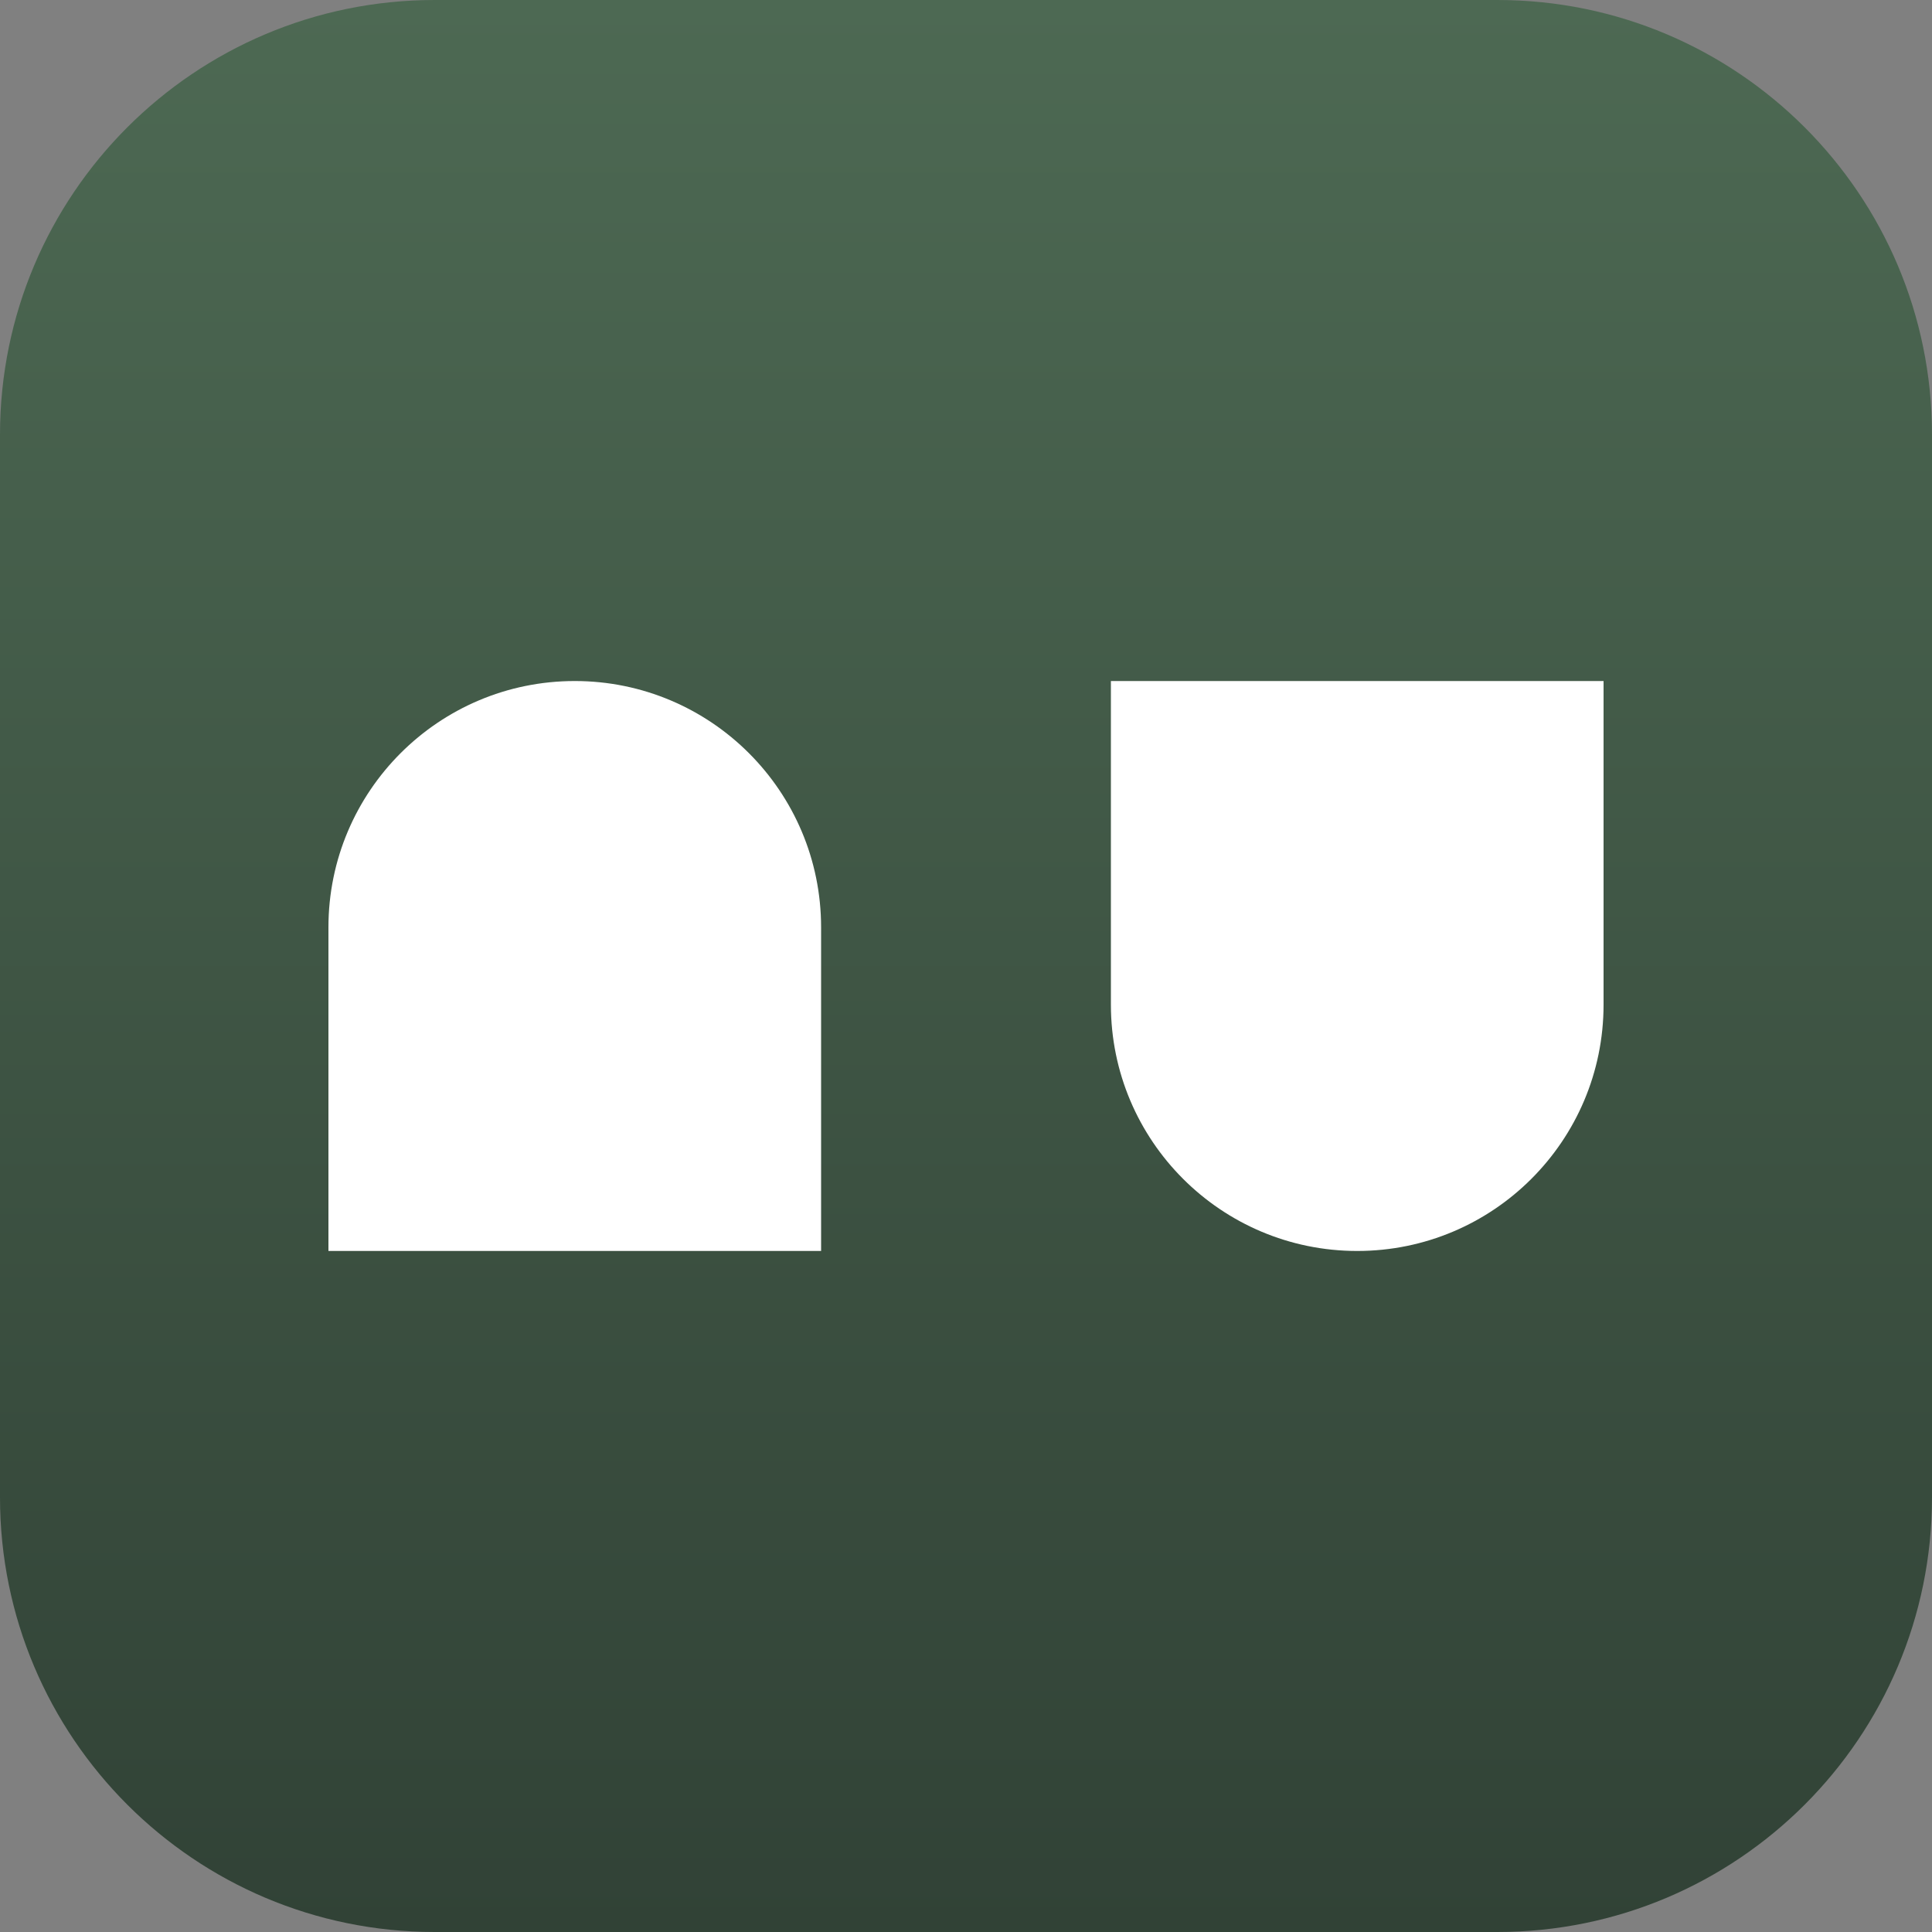
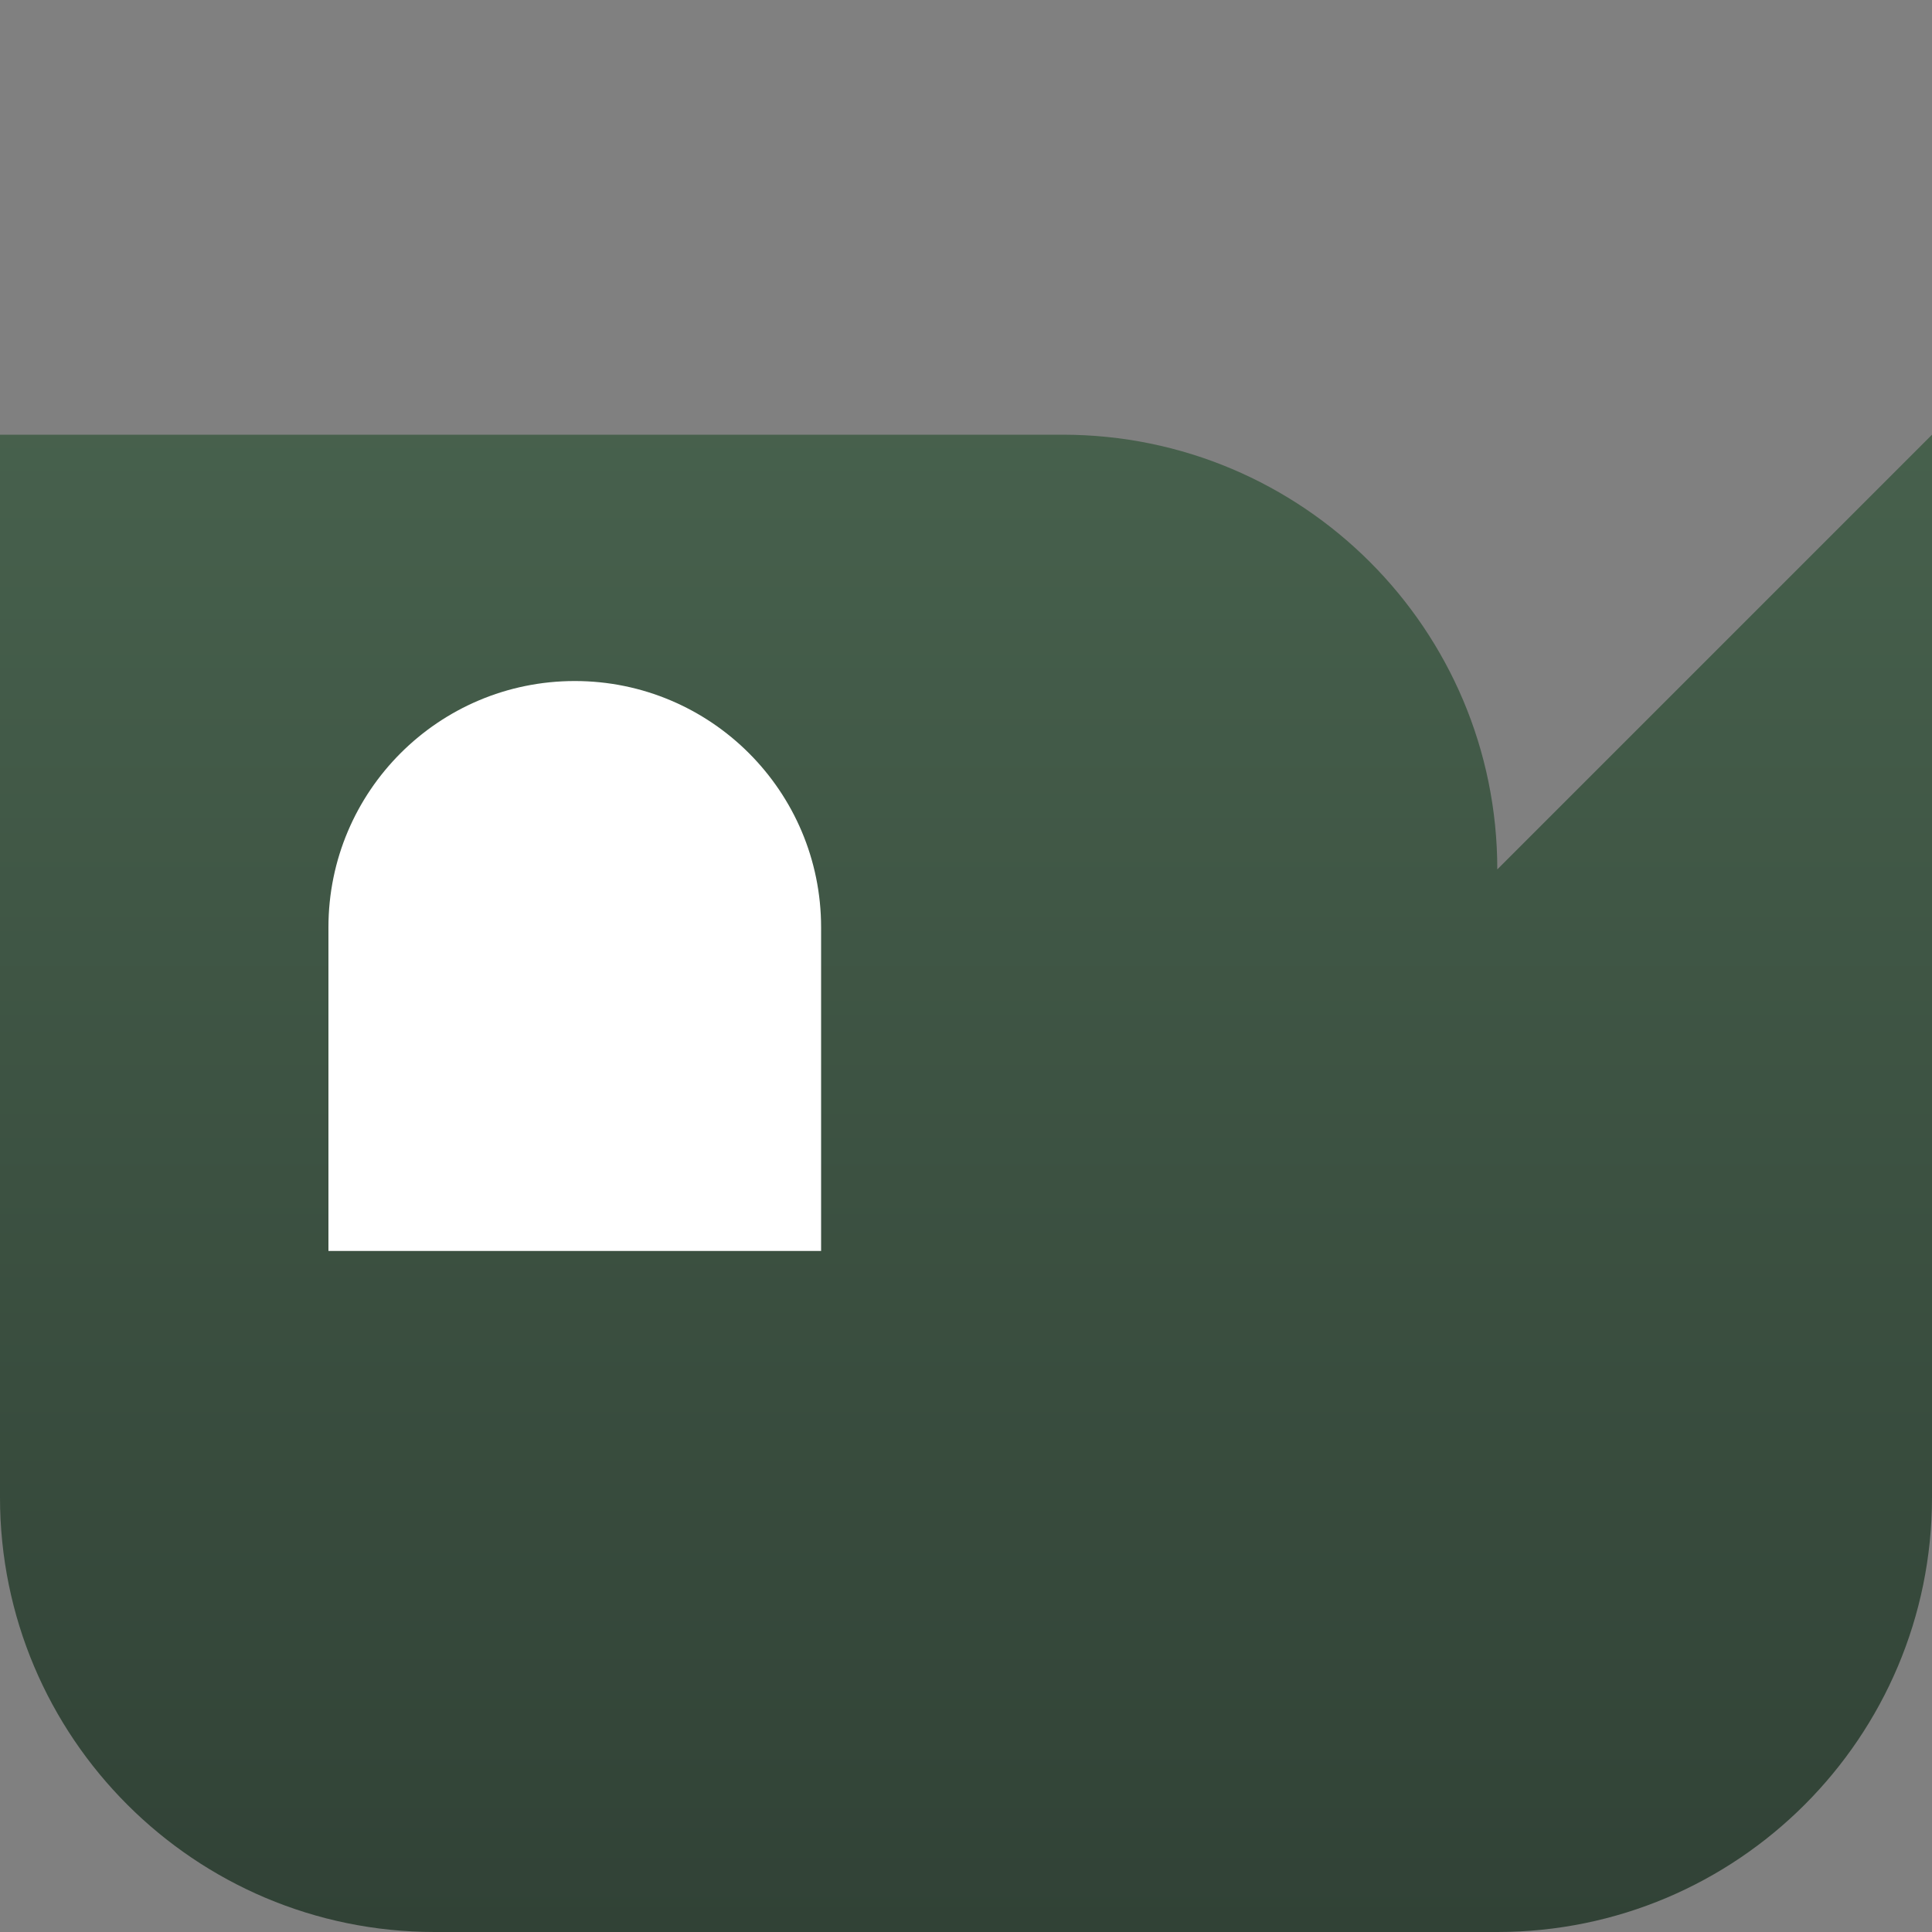
<svg xmlns="http://www.w3.org/2000/svg" data-bbox="0 0 400 400" viewBox="0 0 400 400" height="400" width="400" data-type="ugc">
  <rect x="0" y="0" width="400" height="400" fill="#808080" stroke="none" />
  <g>
-     <path fill="url(#10834134-ce94-4630-9799-c70555747c9c)" d="M400 90v220c0 49.706-40.294 90-90 90H90c-49.706 0-90-40.294-90-90V90C0 40.294 40.294 0 90 0h220c49.706 0 90 40.294 90 90" />
+     <path fill="url(#10834134-ce94-4630-9799-c70555747c9c)" d="M400 90v220c0 49.706-40.294 90-90 90H90c-49.706 0-90-40.294-90-90V90h220c49.706 0 90 40.294 90 90" />
    <path fill="#ffffff" d="M68 192c0-28.167 22.834-51 51-51 28.167 0 51 22.833 51 51v67H68z" />
-     <path fill="#ffffff" d="M332 208c0 28.167-22.833 51-51 51s-51-22.833-51-51v-67h102z" />
    <defs fill="none">
      <linearGradient gradientUnits="userSpaceOnUse" y2="400" x2="200" y1="0" x1="200" id="10834134-ce94-4630-9799-c70555747c9c">
        <stop stop-color="#4D6953" />
        <stop stop-color="#314236" offset="1" />
      </linearGradient>
    </defs>
  </g>
</svg>